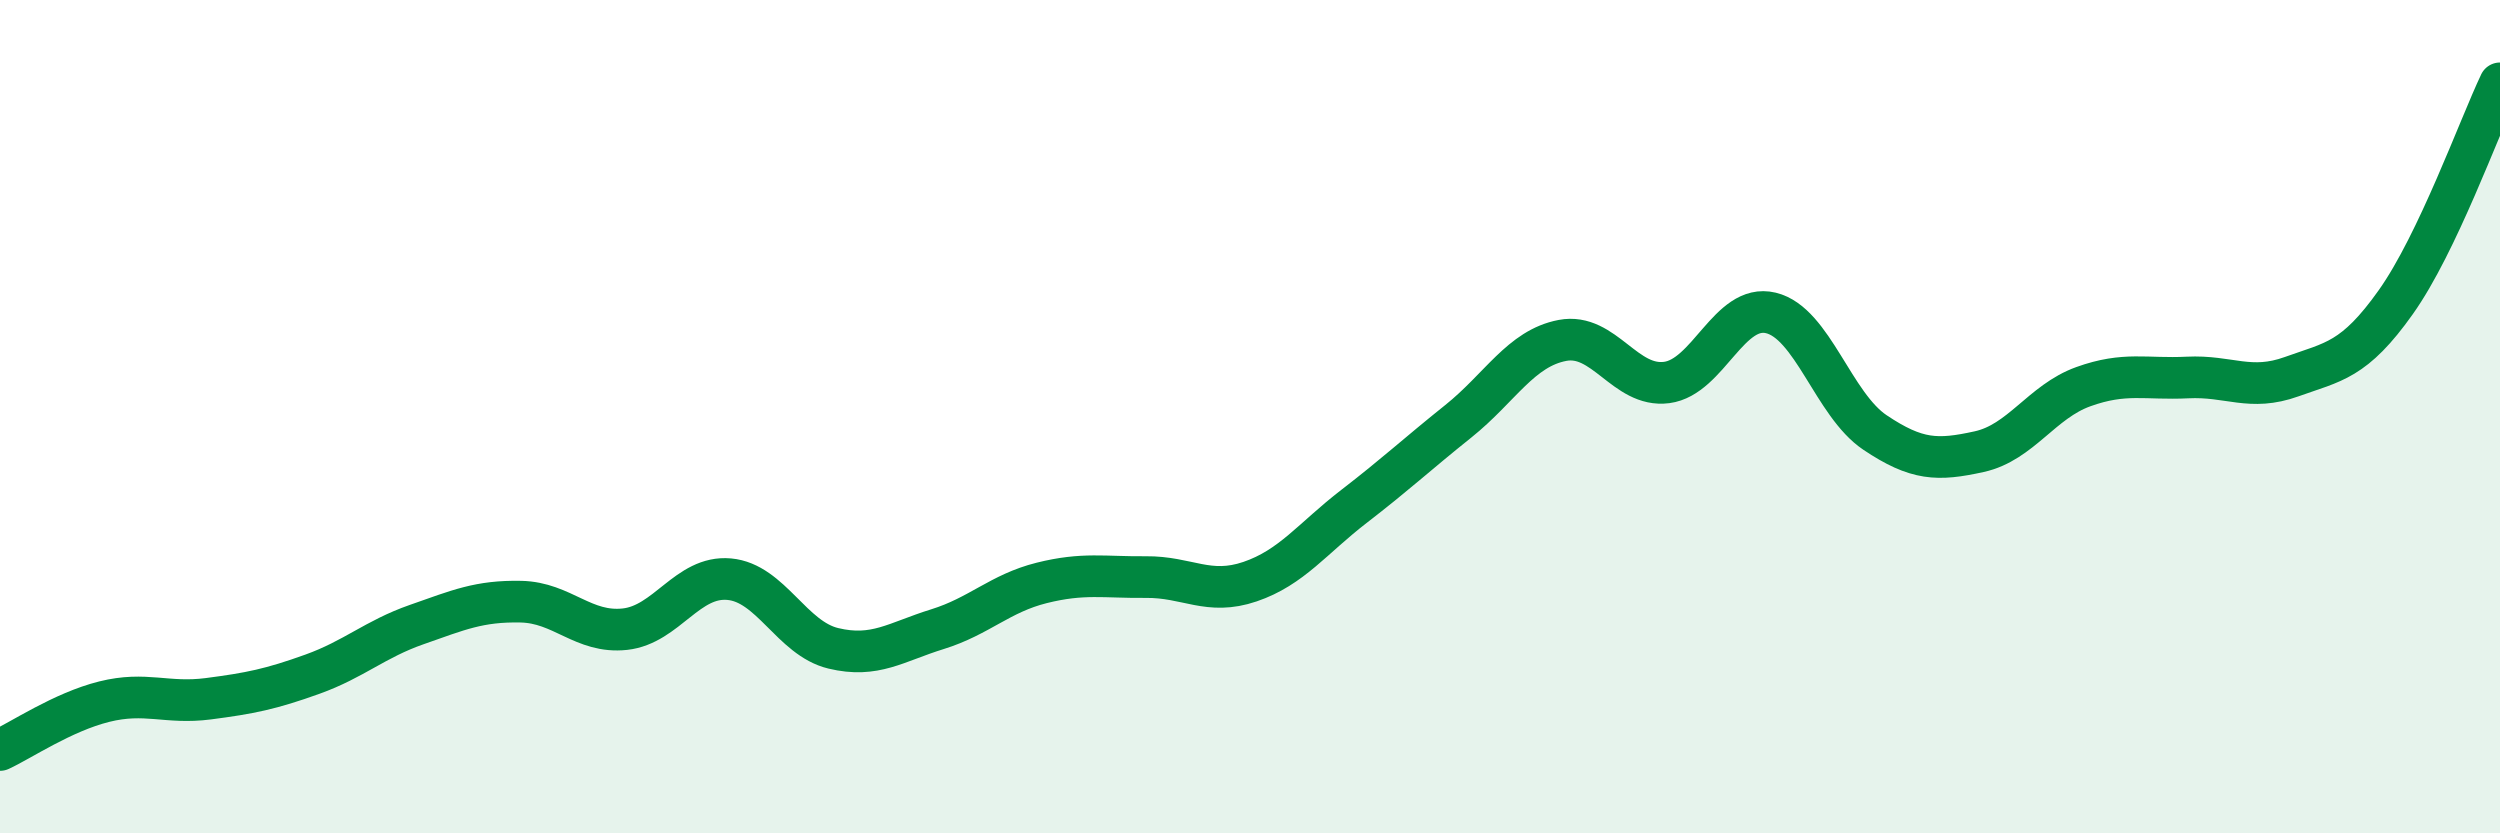
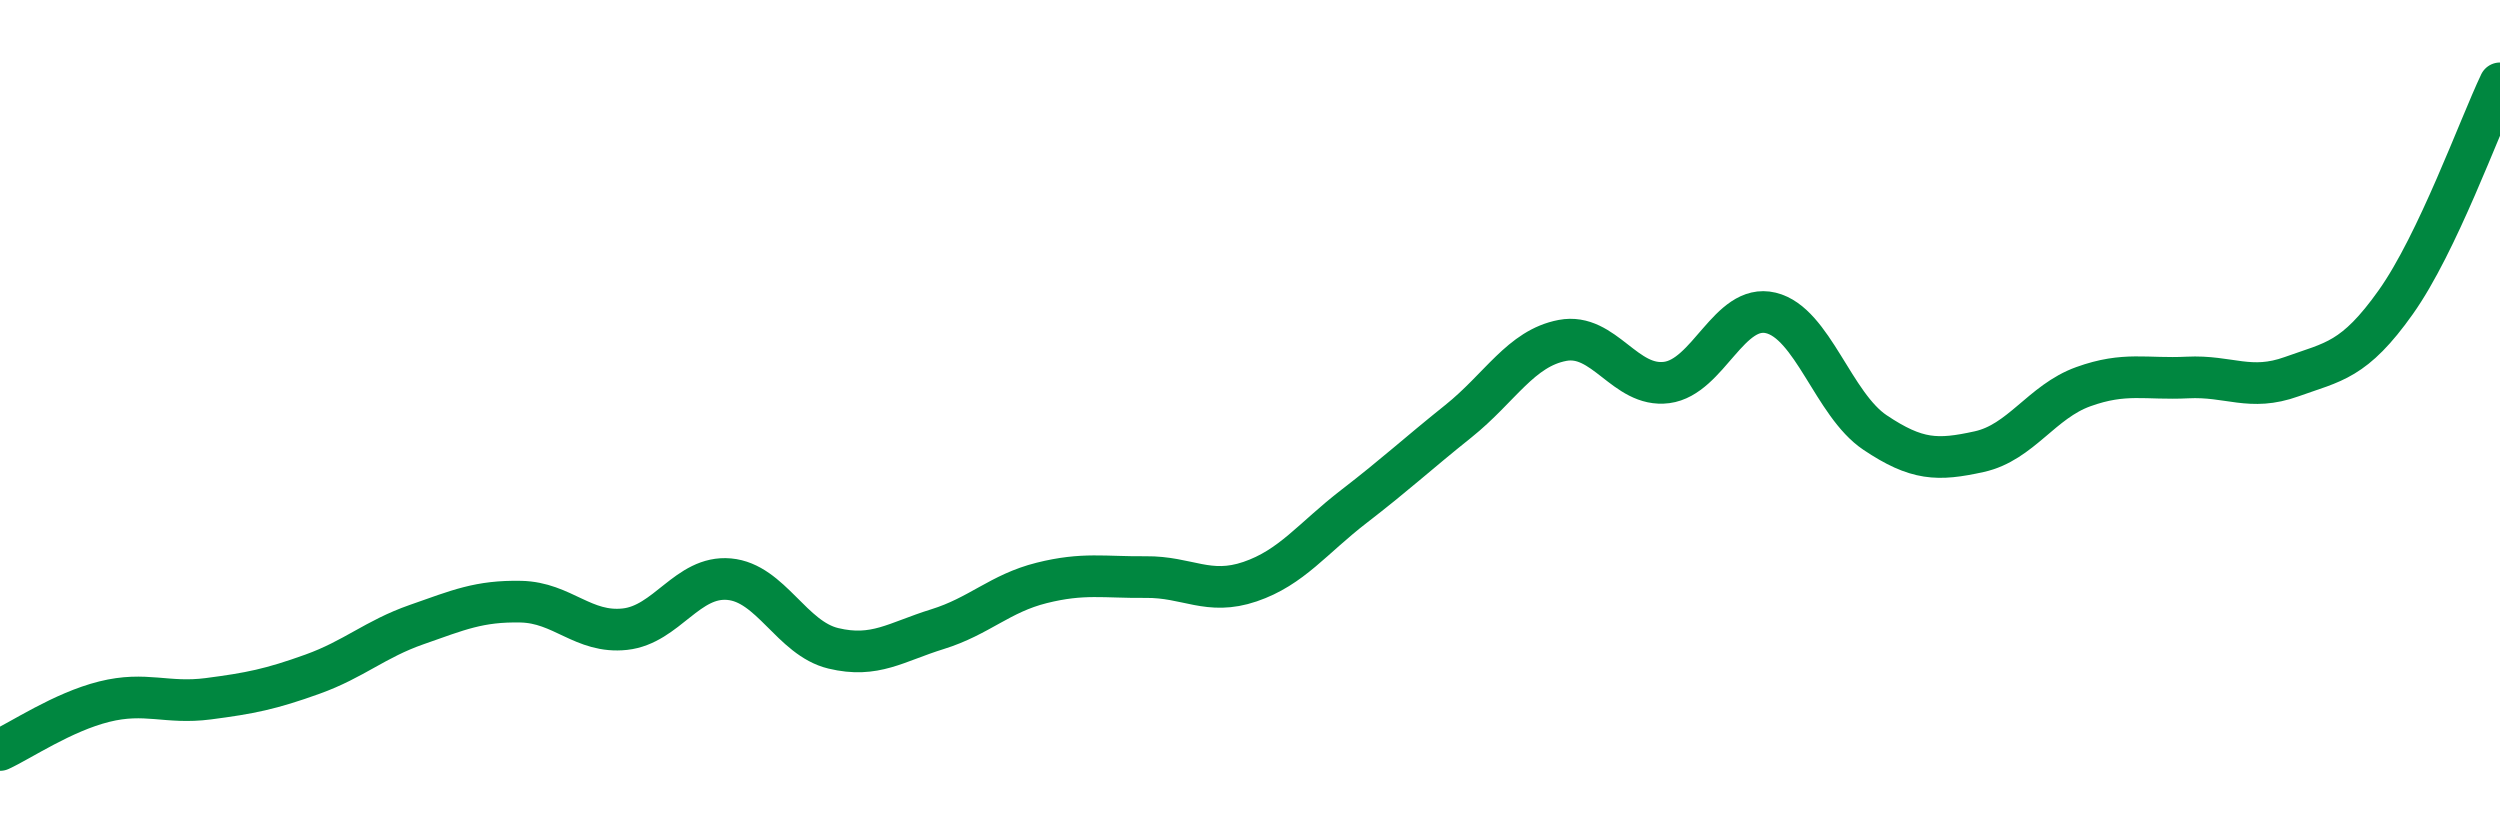
<svg xmlns="http://www.w3.org/2000/svg" width="60" height="20" viewBox="0 0 60 20">
-   <path d="M 0,18 C 0.5,17.77 1.5,17.09 2.5,16.84 C 3.5,16.59 4,16.9 5,16.77 C 6,16.64 6.5,16.54 7.5,16.18 C 8.5,15.82 9,15.34 10,14.99 C 11,14.64 11.5,14.42 12.5,14.44 C 13.5,14.46 14,15.21 15,15.1 C 16,14.99 16.5,13.81 17.5,13.9 C 18.5,13.99 19,15.32 20,15.56 C 21,15.8 21.5,15.41 22.5,15.1 C 23.5,14.79 24,14.24 25,13.99 C 26,13.74 26.5,13.86 27.5,13.85 C 28.5,13.84 29,14.3 30,13.96 C 31,13.62 31.5,12.92 32.5,12.15 C 33.5,11.38 34,10.91 35,10.11 C 36,9.31 36.5,8.36 37.5,8.17 C 38.5,7.98 39,9.31 40,9.18 C 41,9.05 41.5,7.27 42.5,7.51 C 43.5,7.75 44,9.71 45,10.38 C 46,11.05 46.5,11.06 47.5,10.84 C 48.5,10.62 49,9.64 50,9.28 C 51,8.92 51.5,9.11 52.5,9.06 C 53.5,9.01 54,9.4 55,9.04 C 56,8.68 56.5,8.66 57.5,7.25 C 58.5,5.84 59.5,3.05 60,2L60 20L0 20Z" fill="#008740" opacity="0.1" stroke-linecap="round" stroke-linejoin="round" />
  <path d="M 0,18 C 0.5,17.77 1.5,17.09 2.5,16.84 C 3.5,16.59 4,16.9 5,16.77 C 6,16.64 6.5,16.54 7.5,16.18 C 8.5,15.82 9,15.34 10,14.99 C 11,14.64 11.5,14.42 12.5,14.44 C 13.5,14.46 14,15.21 15,15.1 C 16,14.99 16.5,13.81 17.5,13.9 C 18.5,13.99 19,15.32 20,15.56 C 21,15.8 21.5,15.41 22.5,15.1 C 23.5,14.79 24,14.24 25,13.99 C 26,13.74 26.5,13.86 27.5,13.85 C 28.5,13.84 29,14.3 30,13.96 C 31,13.62 31.5,12.92 32.5,12.15 C 33.5,11.38 34,10.91 35,10.11 C 36,9.31 36.5,8.36 37.5,8.17 C 38.5,7.98 39,9.31 40,9.18 C 41,9.05 41.5,7.27 42.5,7.51 C 43.5,7.75 44,9.71 45,10.38 C 46,11.05 46.5,11.06 47.5,10.84 C 48.5,10.62 49,9.64 50,9.28 C 51,8.92 51.5,9.11 52.5,9.06 C 53.5,9.01 54,9.4 55,9.04 C 56,8.68 56.5,8.66 57.5,7.25 C 58.5,5.84 59.5,3.05 60,2" stroke="#008740" stroke-width="1" fill="none" stroke-linecap="round" stroke-linejoin="round" />
</svg>